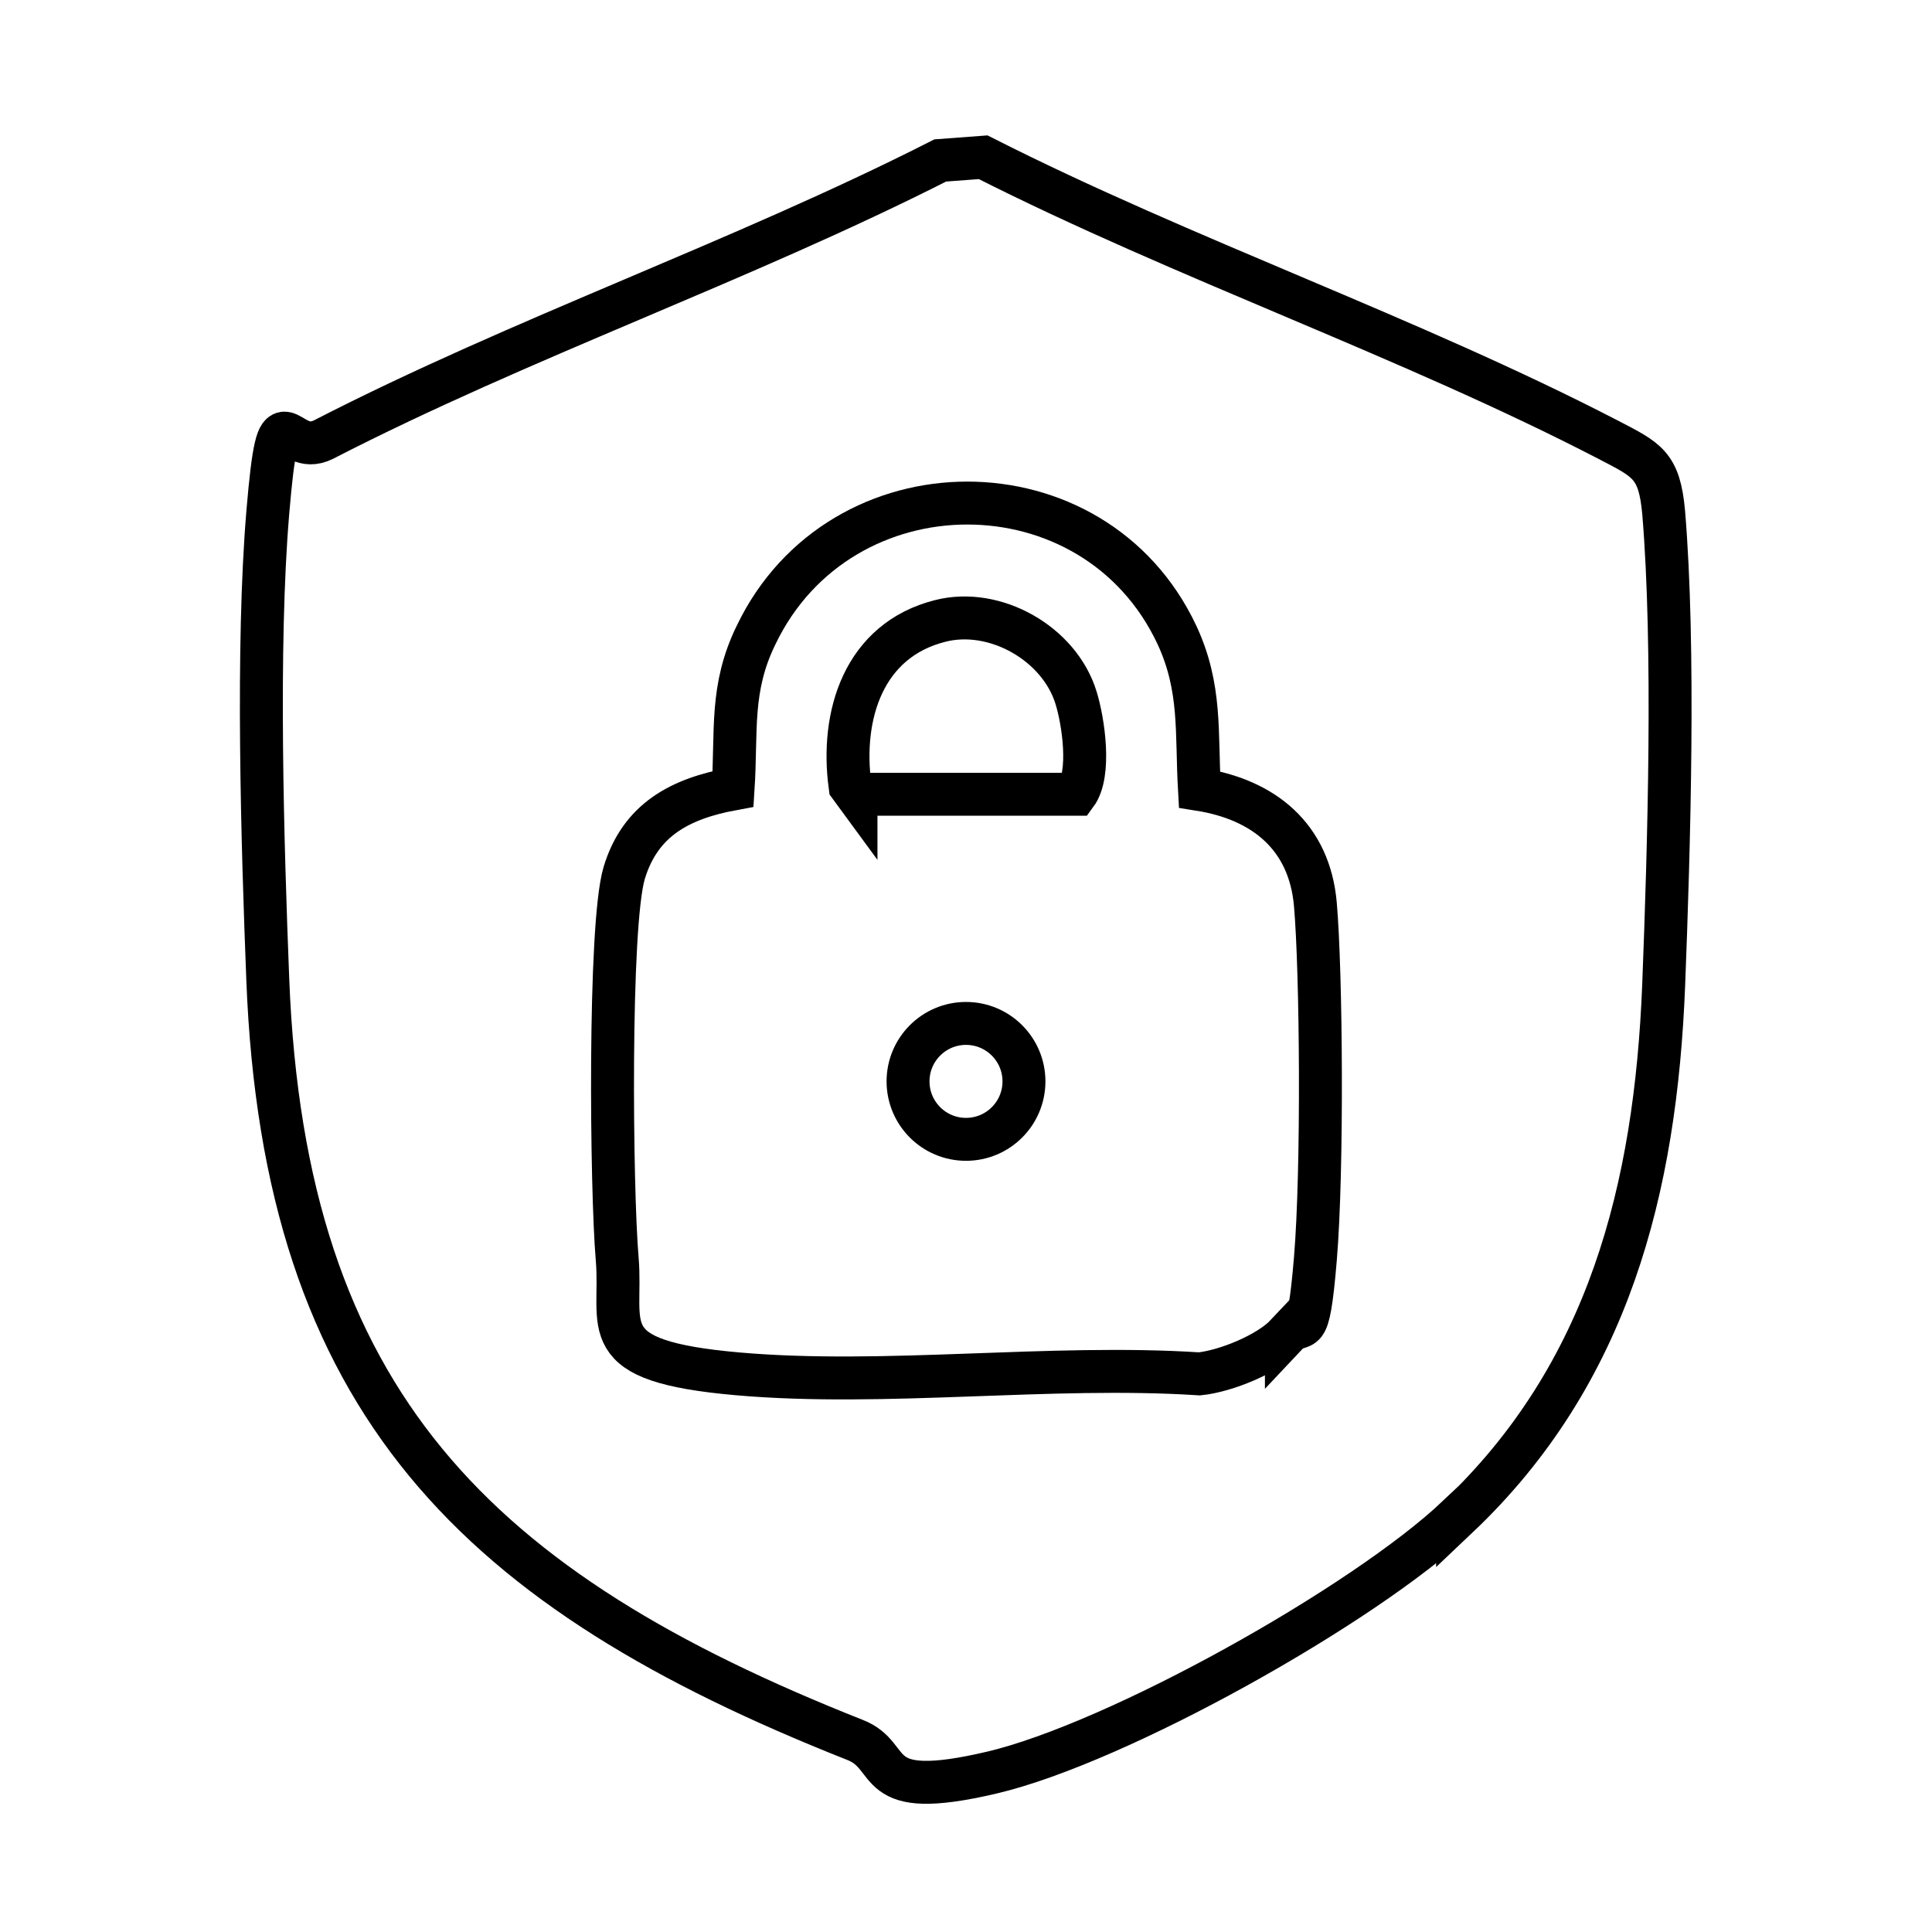
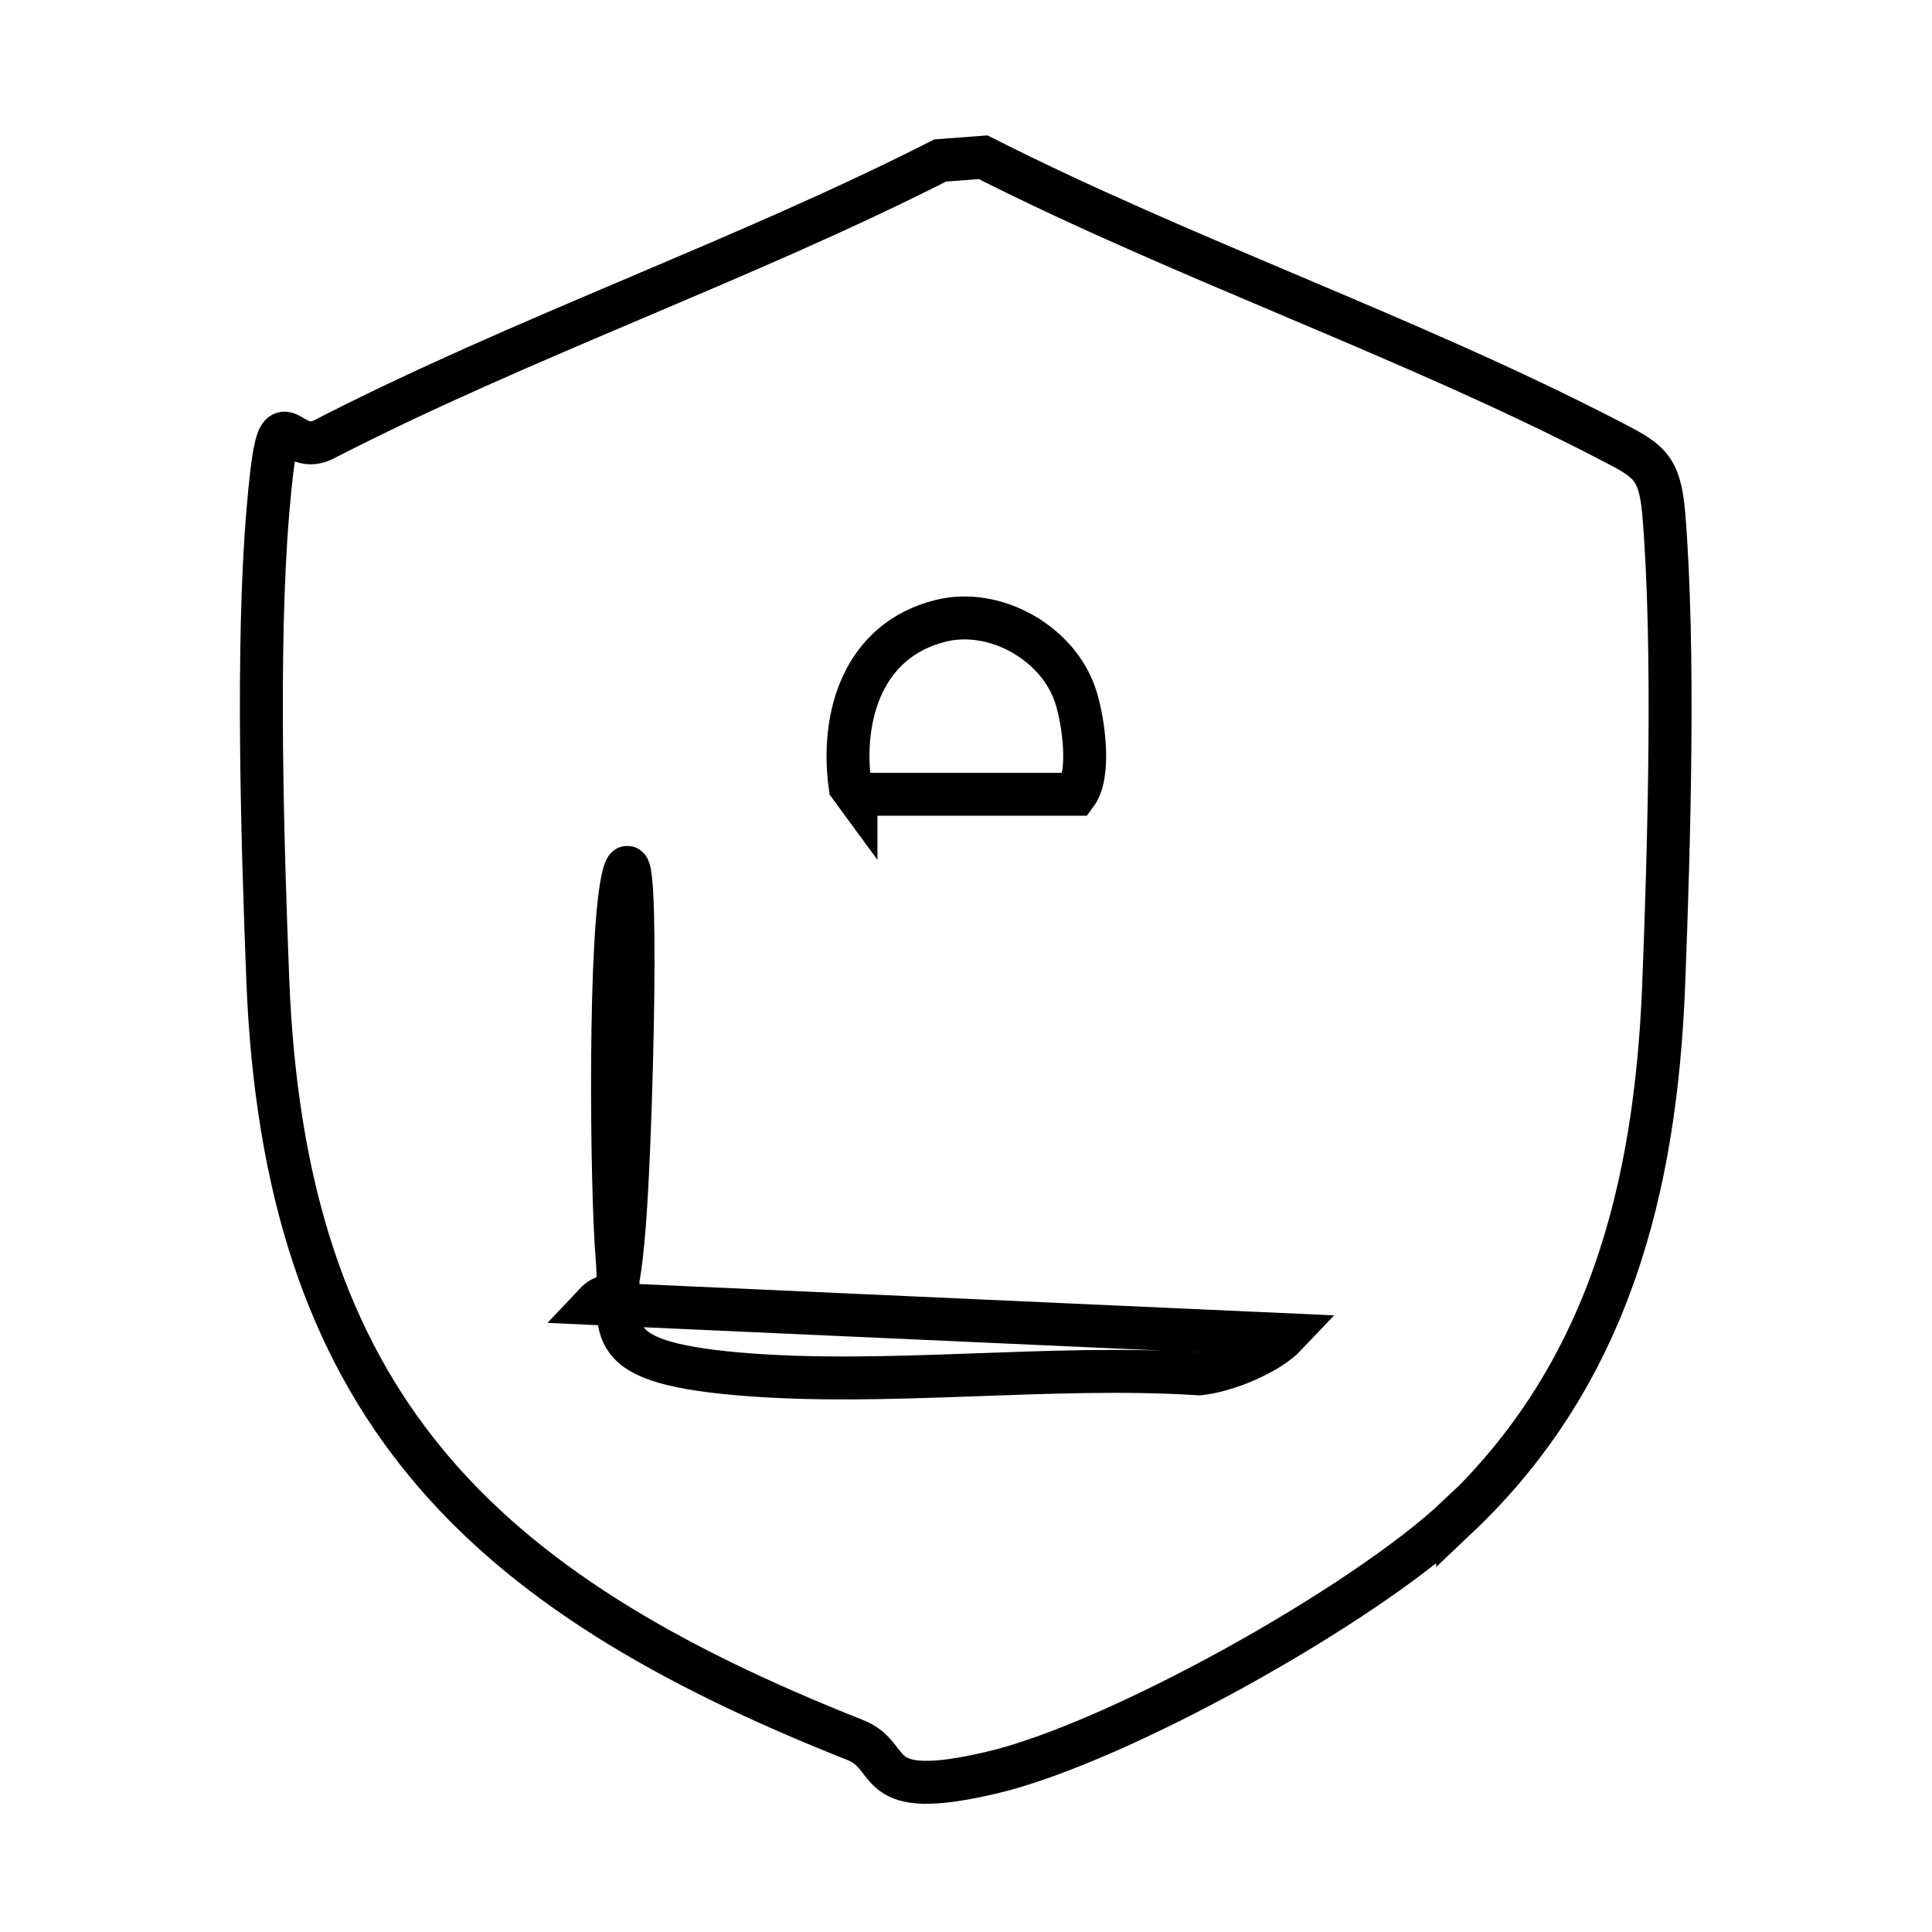
<svg xmlns="http://www.w3.org/2000/svg" id="Layer_1" version="1.1" viewBox="0 0 360 360">
  <defs>
    <style>
      .st0 {
        fill: none;
        stroke: #000;
        stroke-miterlimit: 10;
        stroke-width: 8px;
      }
    </style>
  </defs>
  <path class="st0" d="M271.6,282.6c-17.6,16.6-63.4,42.2-86.8,47.7s-17.5-3-25.5-6.1c-70.5-27.9-106.3-62.8-109.4-141.6-1-25.6-2.1-62.1,0-87.1s3.1-9.9,10.4-13.6c36.7-18.9,77.9-33.2,114.9-52l8-.6c37.5,19,79.3,33.4,116.4,52.6,7.3,3.8,9.6,4.7,10.4,13.6,2.1,25.2,1,62.3,0,88.1-1.5,37.8-10.2,72.4-38.4,99.1Z" />
-   <path class="st0" d="M239.7,248.7c-3.4,3.6-11.3,6.8-16.2,7.3-27.8-1.8-58.6,2.4-86,0s-21.4-8.7-22.5-21.5-1.6-62,1.3-71.8c3-10,10.5-13.9,20.3-15.7.7-10.8-.6-18.7,4.3-28.7,15.7-32.7,63-32.8,78.4,0,4.6,9.9,3.6,18.2,4.2,28.8,12,1.9,20.5,8.8,21.6,21.4s1.4,49.4,0,66.1-2.2,10.7-5.4,14.1ZM159.5,148h41c2.8-3.8,1.4-13.5,0-18-3.1-10.1-15.1-16.9-25.3-14.3-14.3,3.6-18.6,17.6-16.8,30.8l1.1,1.5Z" />
-   <circle class="st0" cx="180" cy="201.5" r="10.8" />
+   <path class="st0" d="M239.7,248.7c-3.4,3.6-11.3,6.8-16.2,7.3-27.8-1.8-58.6,2.4-86,0s-21.4-8.7-22.5-21.5-1.6-62,1.3-71.8s1.4,49.4,0,66.1-2.2,10.7-5.4,14.1ZM159.5,148h41c2.8-3.8,1.4-13.5,0-18-3.1-10.1-15.1-16.9-25.3-14.3-14.3,3.6-18.6,17.6-16.8,30.8l1.1,1.5Z" />
</svg>